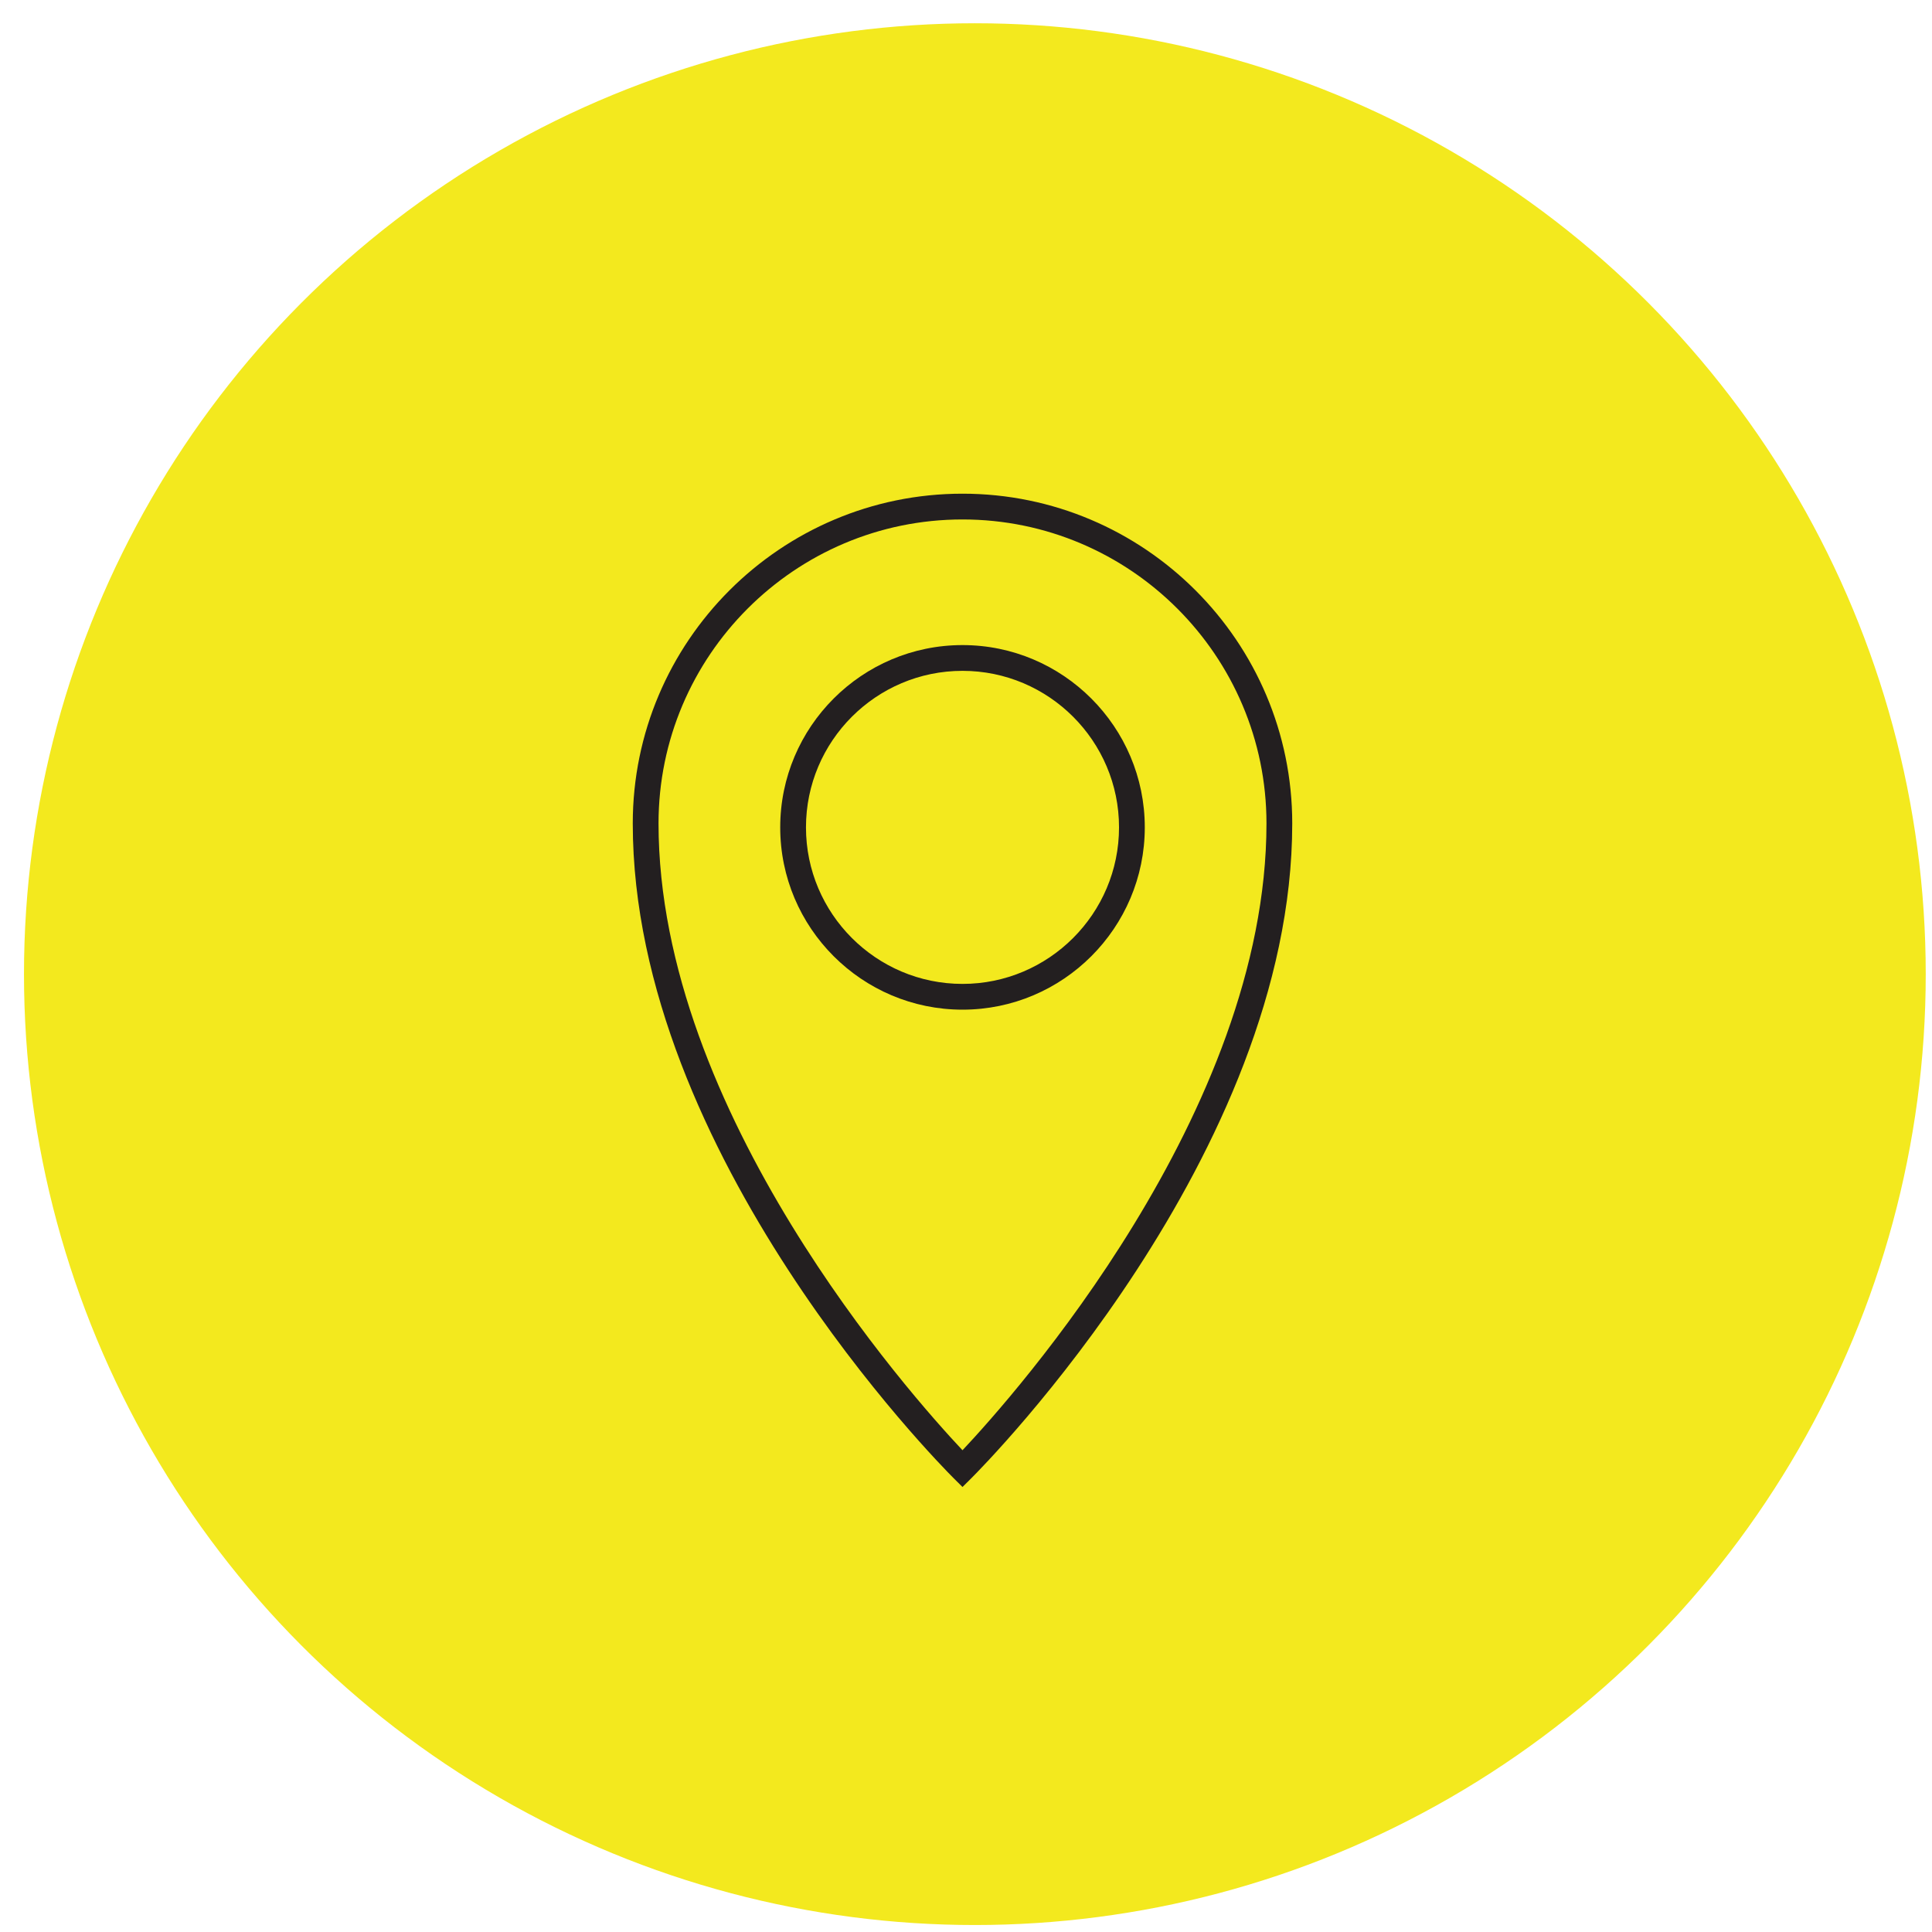
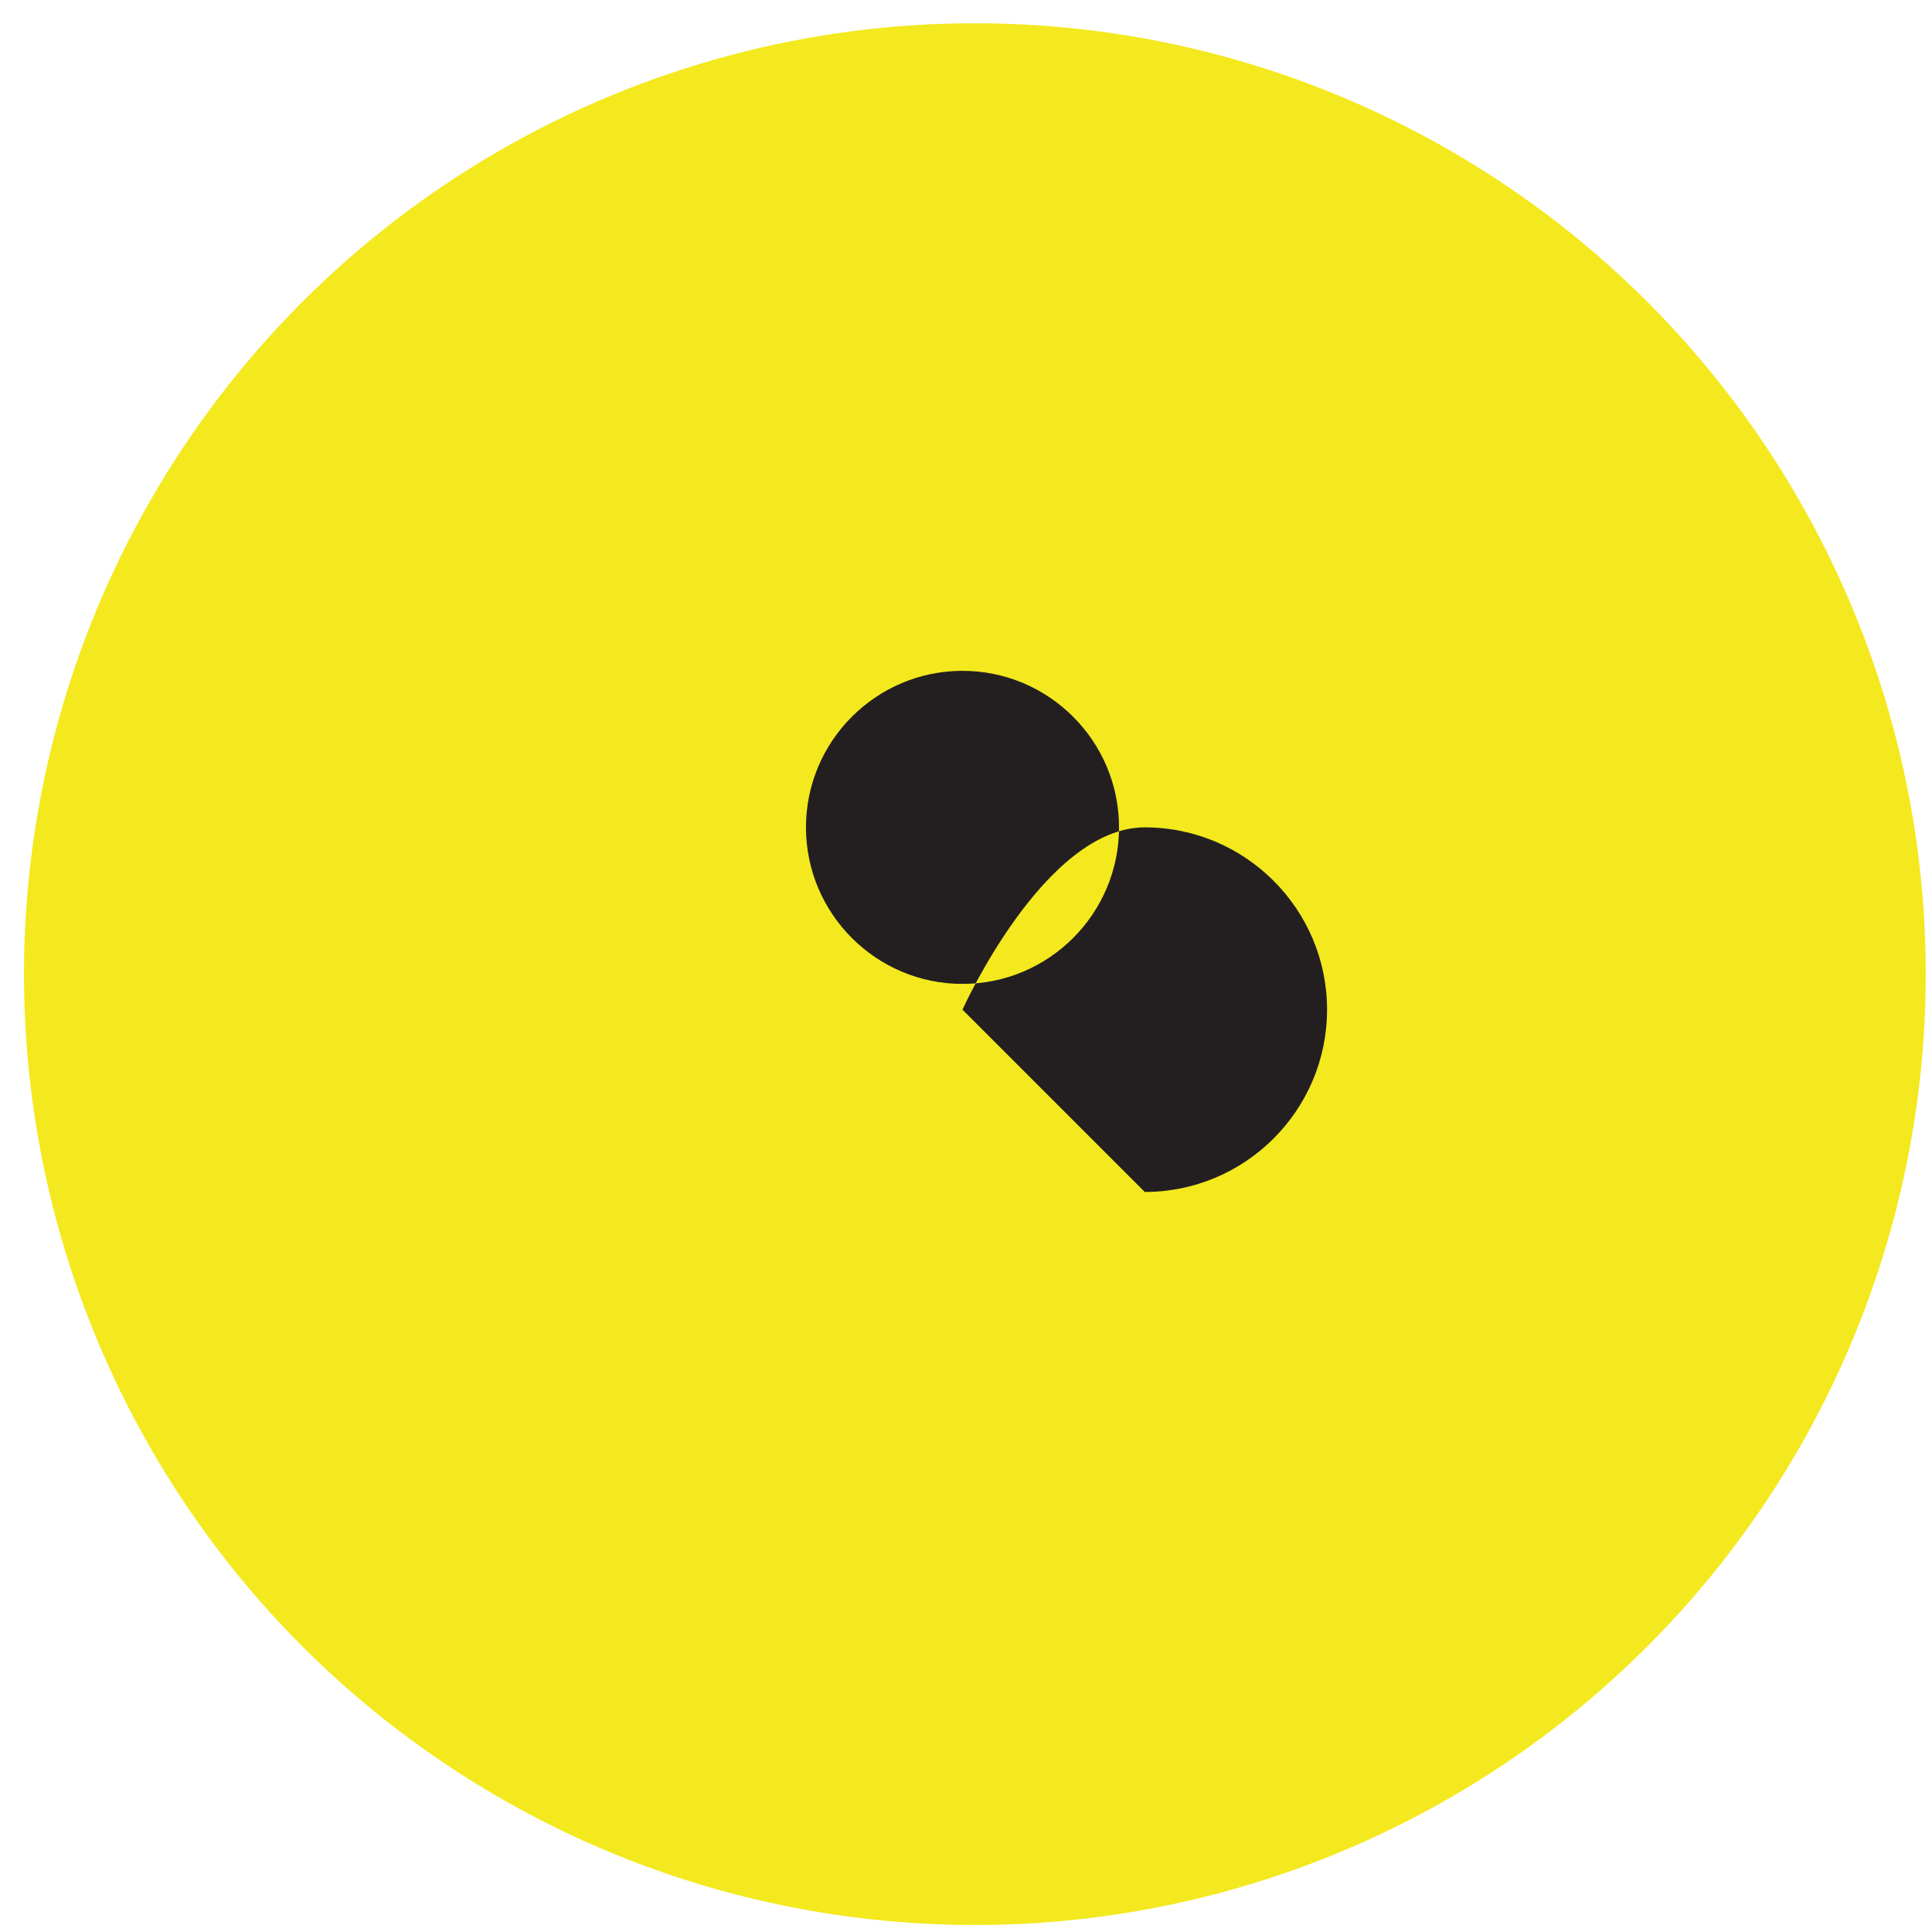
<svg xmlns="http://www.w3.org/2000/svg" id="Layer_1" viewBox="0 0 150 150">
  <circle cx="75.688" cy="75.632" r="73.826" fill="#f3e91e" />
  <g>
-     <path d="M74.728,115.451l-.706-.704c-1.017-1.014-24.894-25.124-24.894-50.817,0-14.116,11.484-25.6,25.6-25.6s25.601,11.484,25.601,25.6c0,25.693-23.878,49.804-24.895,50.817l-.706.704ZM74.728,40.33c-13.013,0-23.6,10.587-23.6,23.6,0,22.432,19.599,44.413,23.6,48.666,4.002-4.253,23.601-26.234,23.601-48.666,0-13.013-10.587-23.6-23.601-23.6Z" fill="#231f20" />
-     <path d="M74.728,78.39c-7.804,0-14.152-6.349-14.152-14.153s6.349-14.153,14.152-14.153,14.153,6.349,14.153,14.153-6.35,14.153-14.153,14.153ZM74.728,52.084c-6.701,0-12.152,5.452-12.152,12.153s5.452,12.153,12.152,12.153,12.153-5.452,12.153-12.153-5.452-12.153-12.153-12.153Z" fill="#231f20" />
+     <path d="M74.728,78.39s6.349-14.153,14.152-14.153,14.153,6.349,14.153,14.153-6.35,14.153-14.153,14.153ZM74.728,52.084c-6.701,0-12.152,5.452-12.152,12.153s5.452,12.153,12.152,12.153,12.153-5.452,12.153-12.153-5.452-12.153-12.153-12.153Z" fill="#231f20" />
  </g>
</svg>